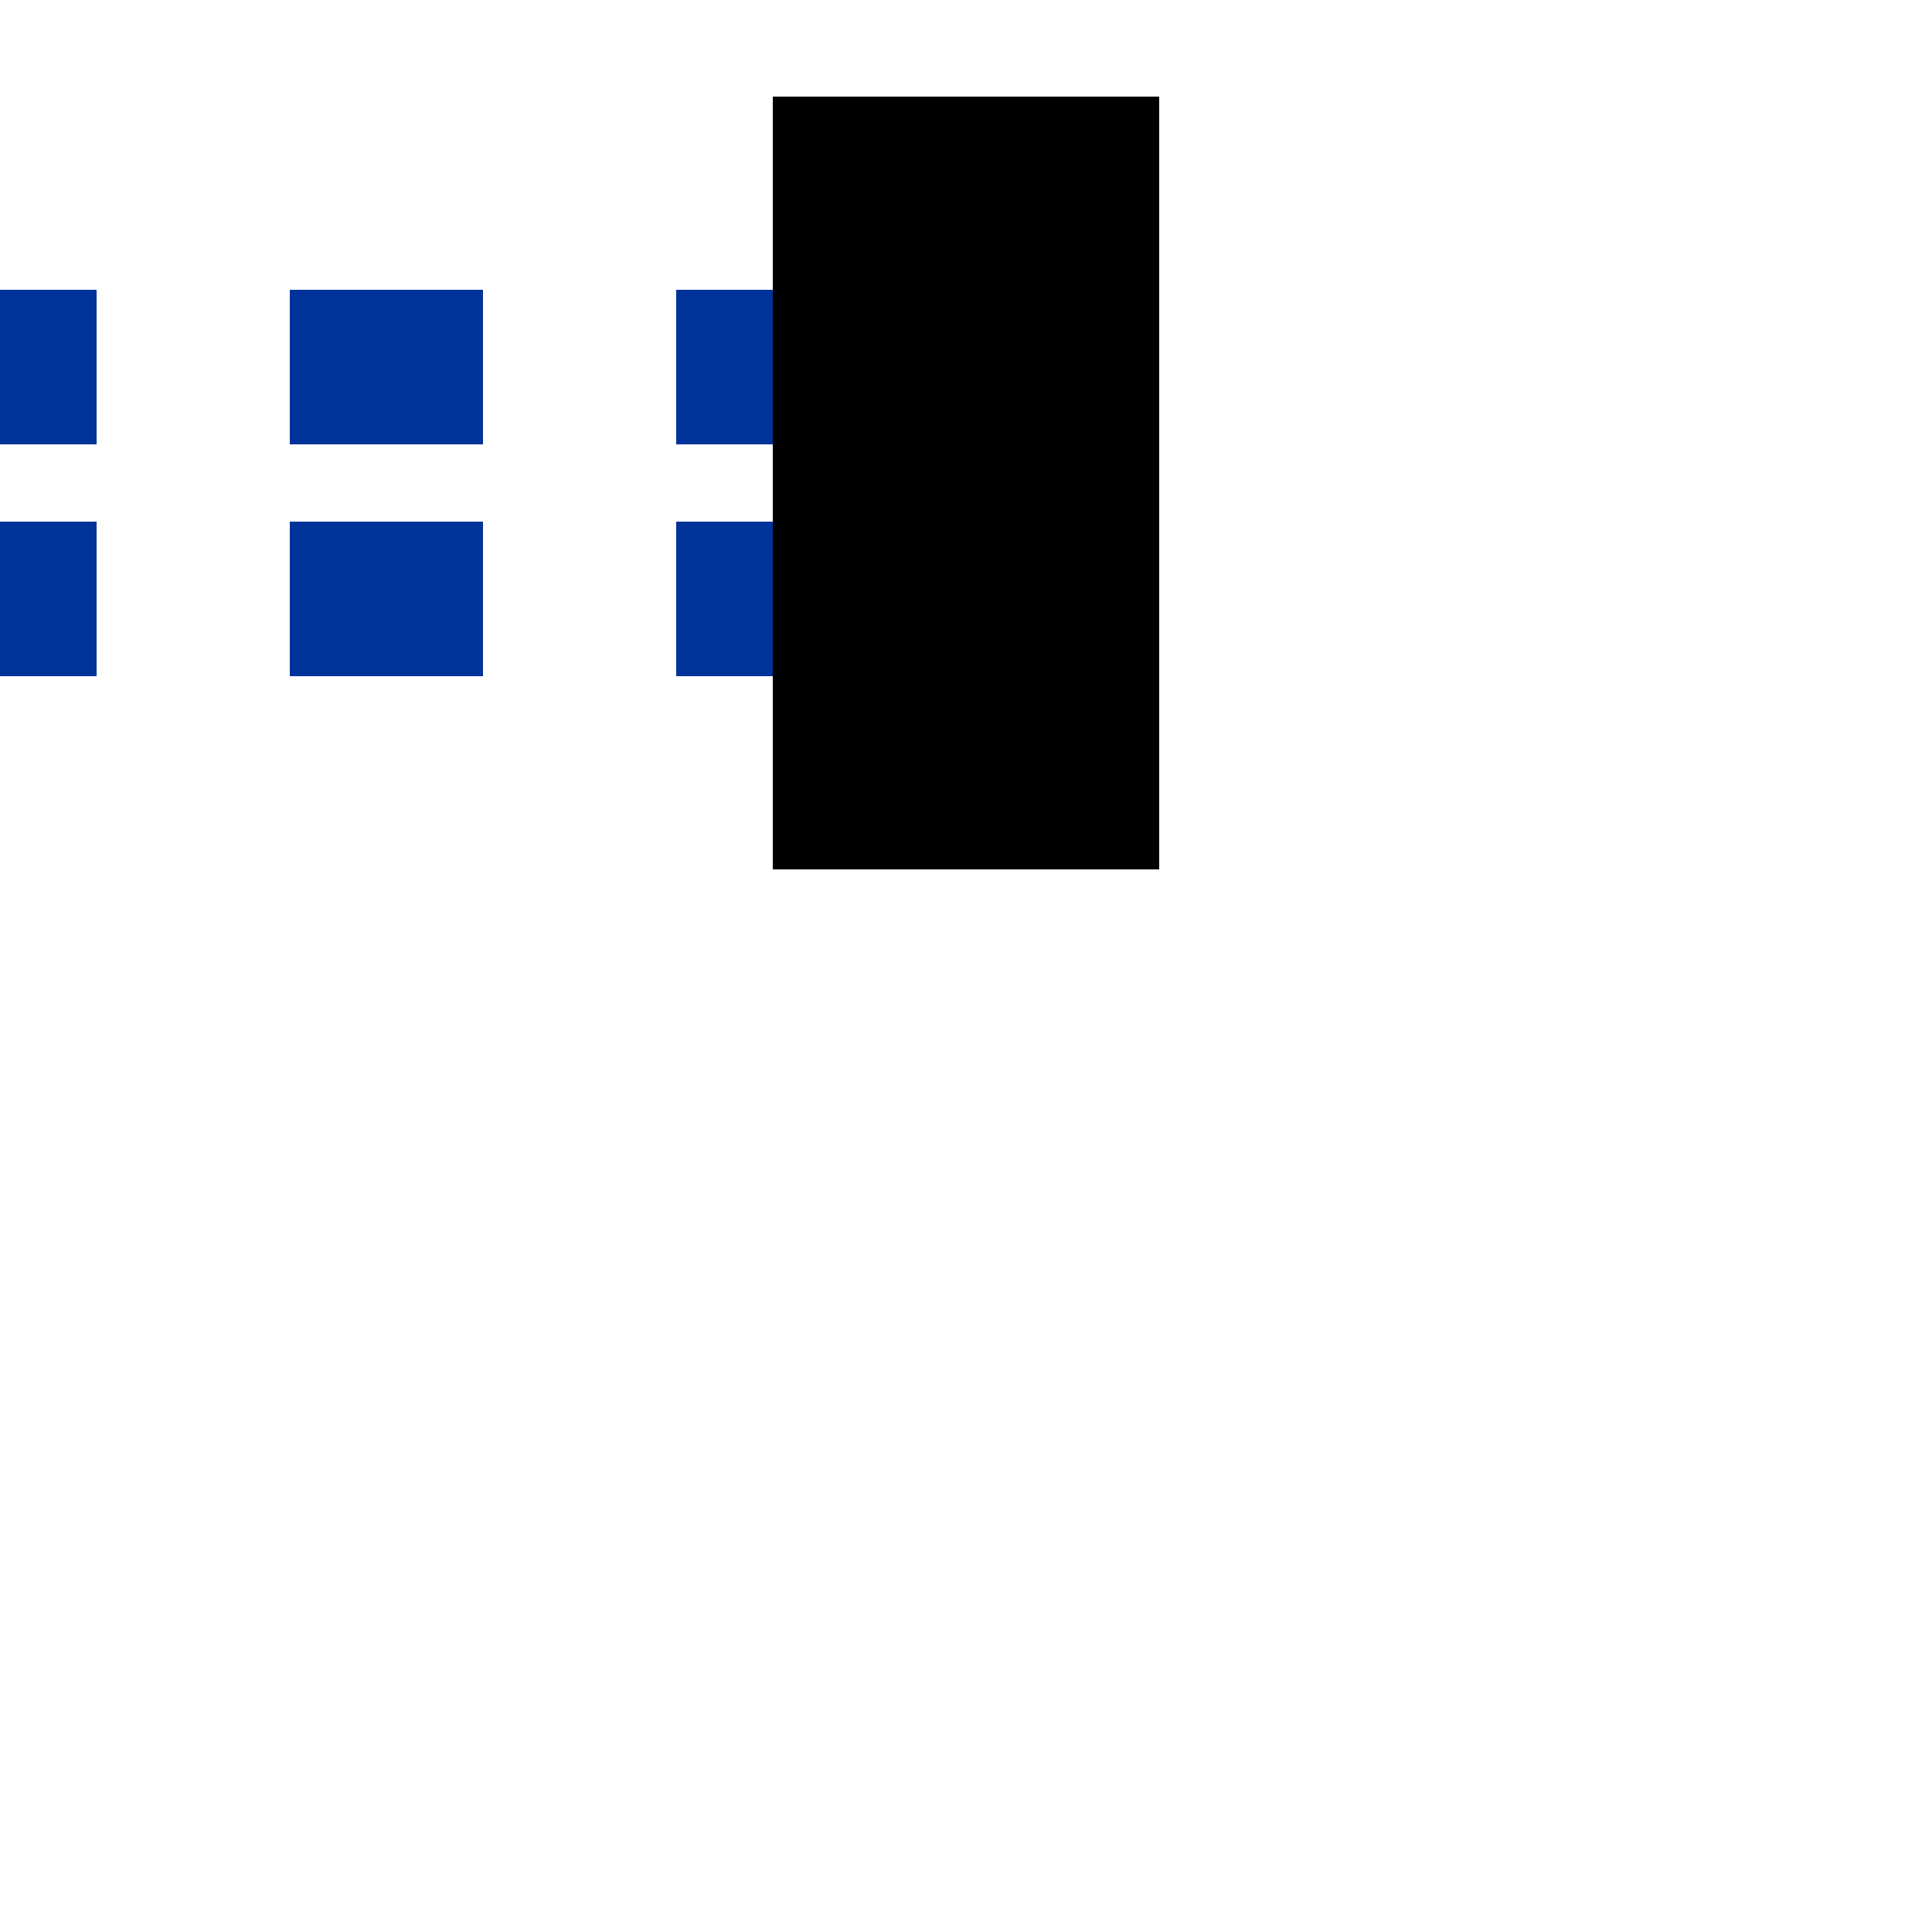
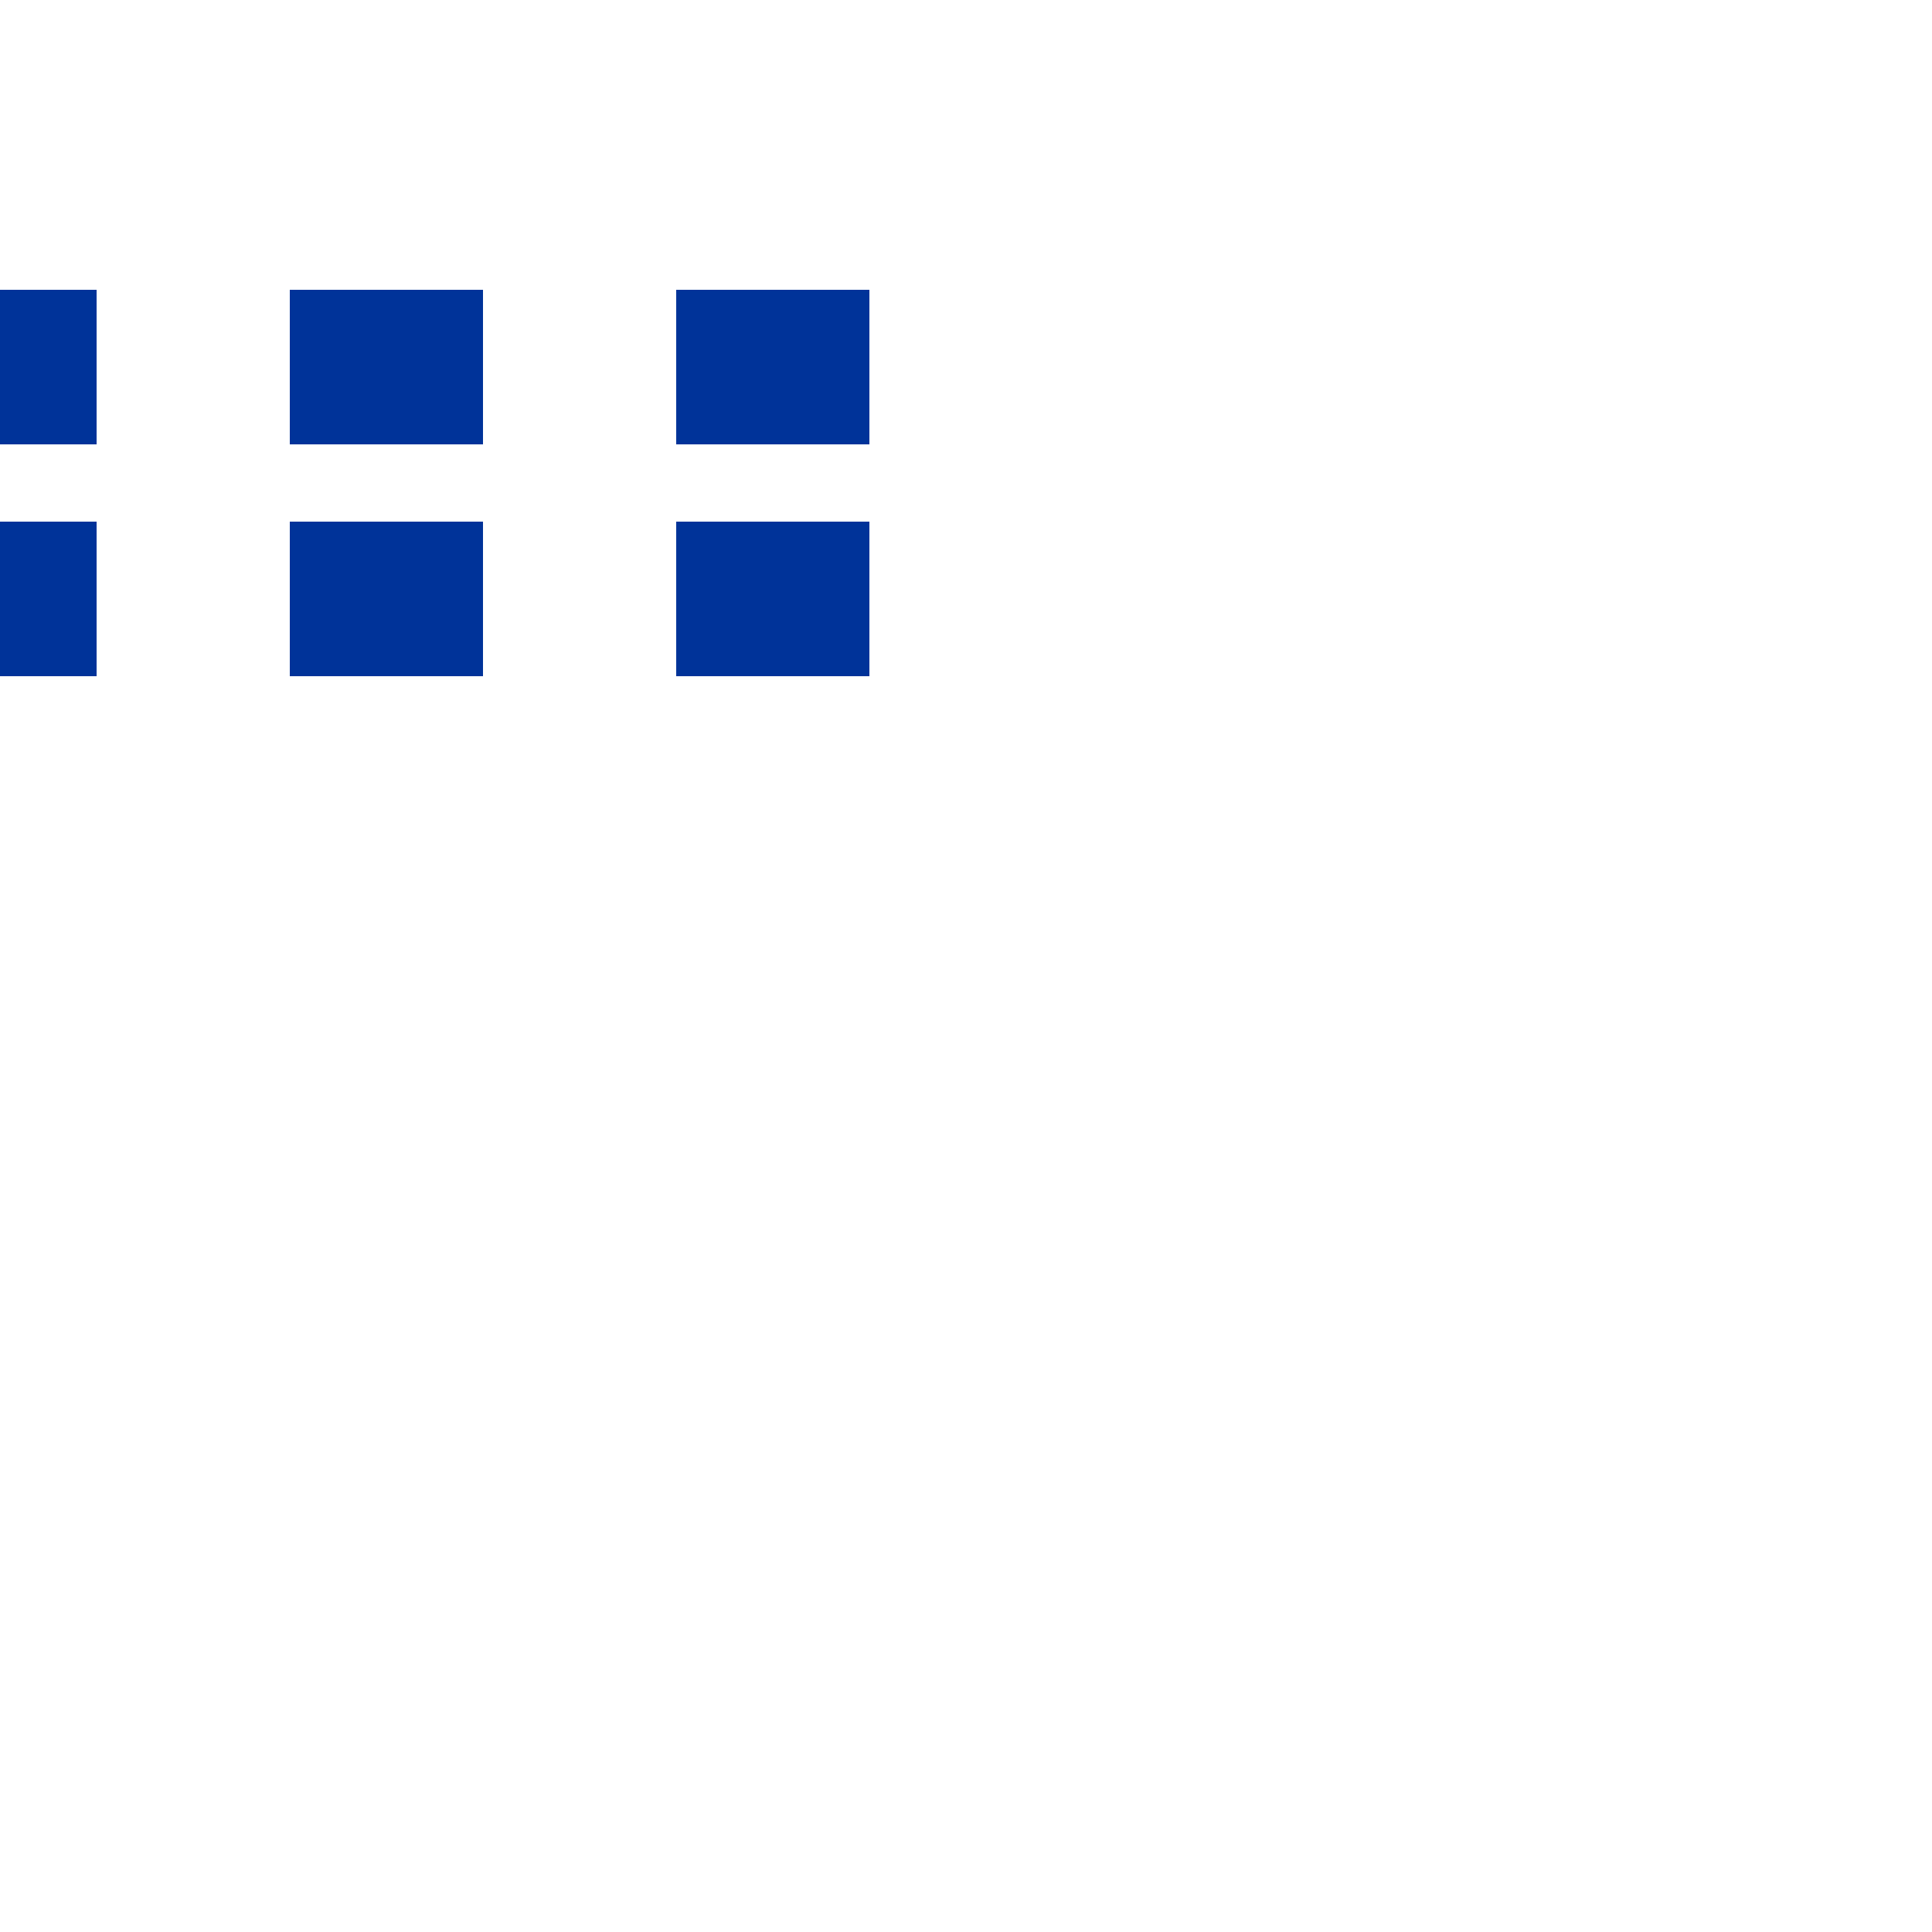
<svg xmlns="http://www.w3.org/2000/svg" width="500" height="500">
  <title>utENDEeq-</title>
  <path stroke="#003399" d="M -25,95 H 225 m 0,60 H 0" stroke-width="40" stroke-dasharray="50" />
-   <path stroke="#000" d="M 250,25 V 225" stroke-width="100" />
</svg>